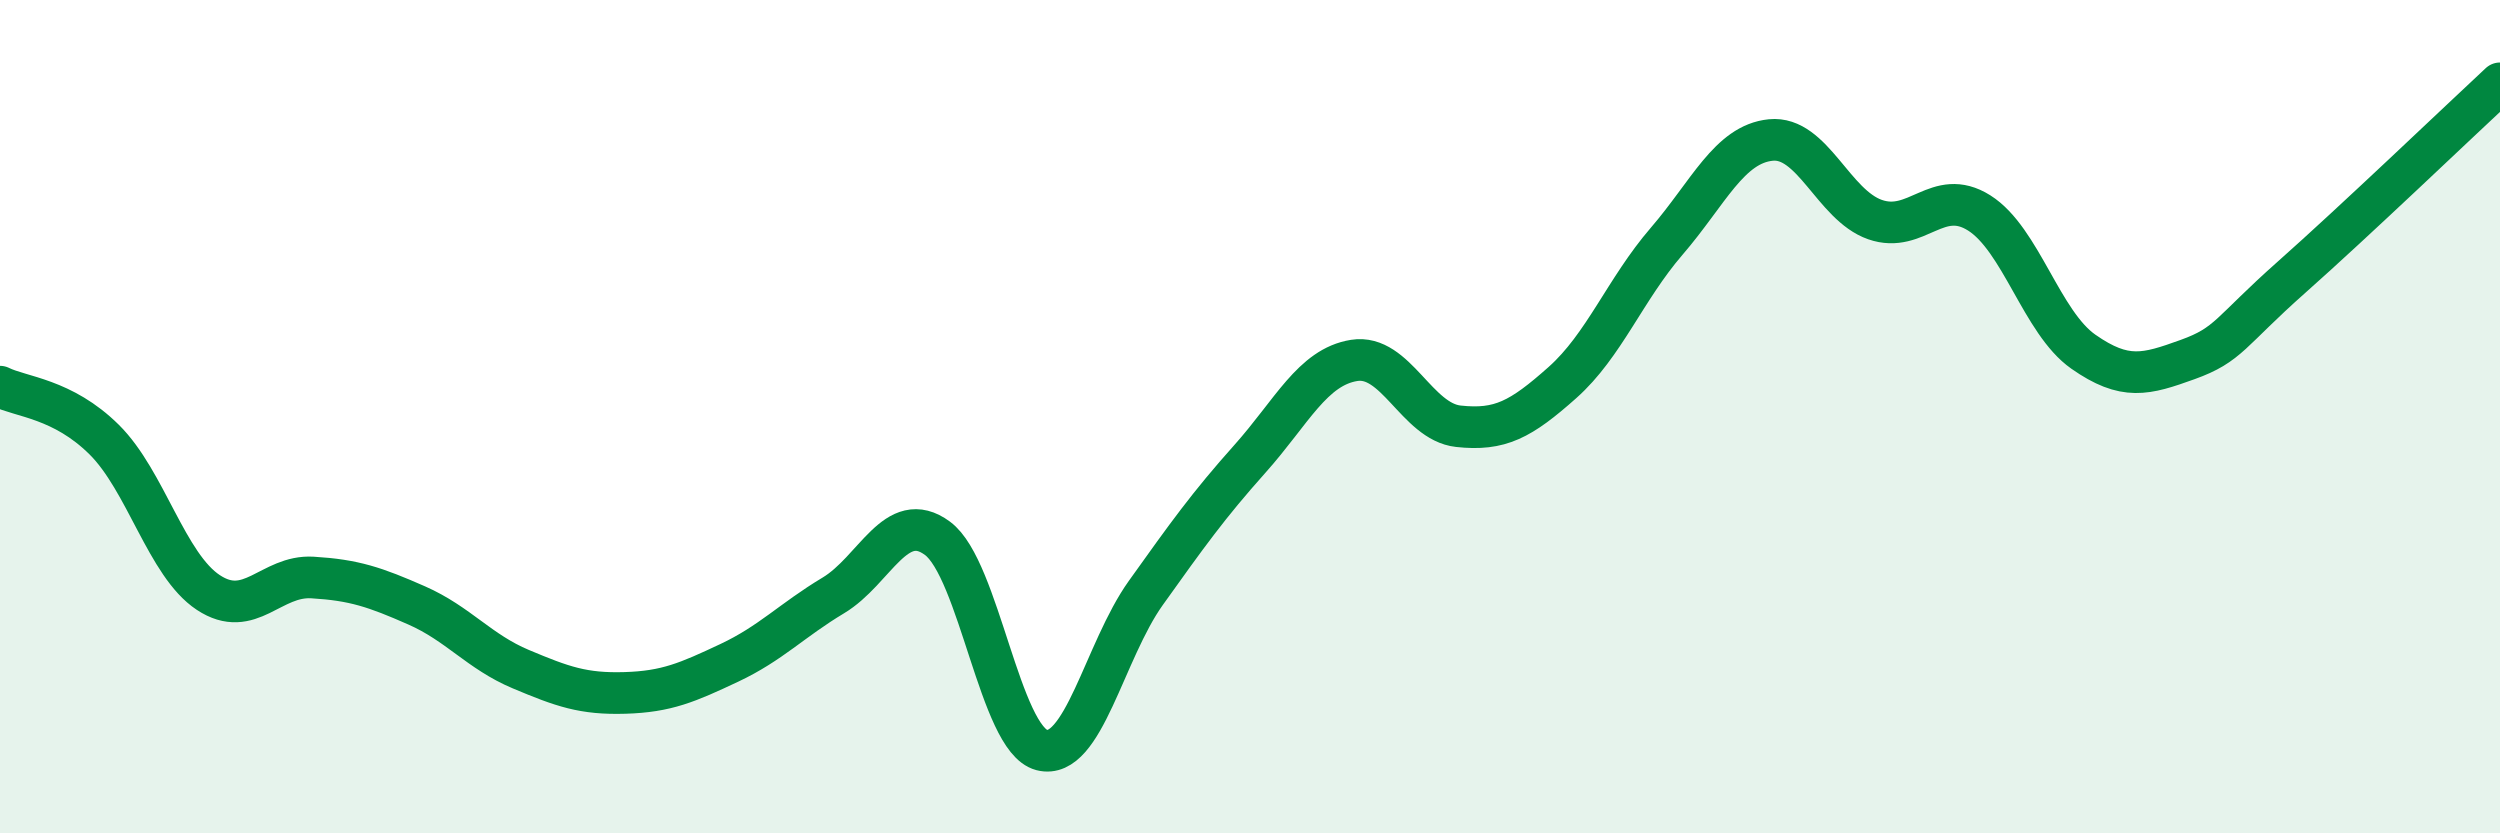
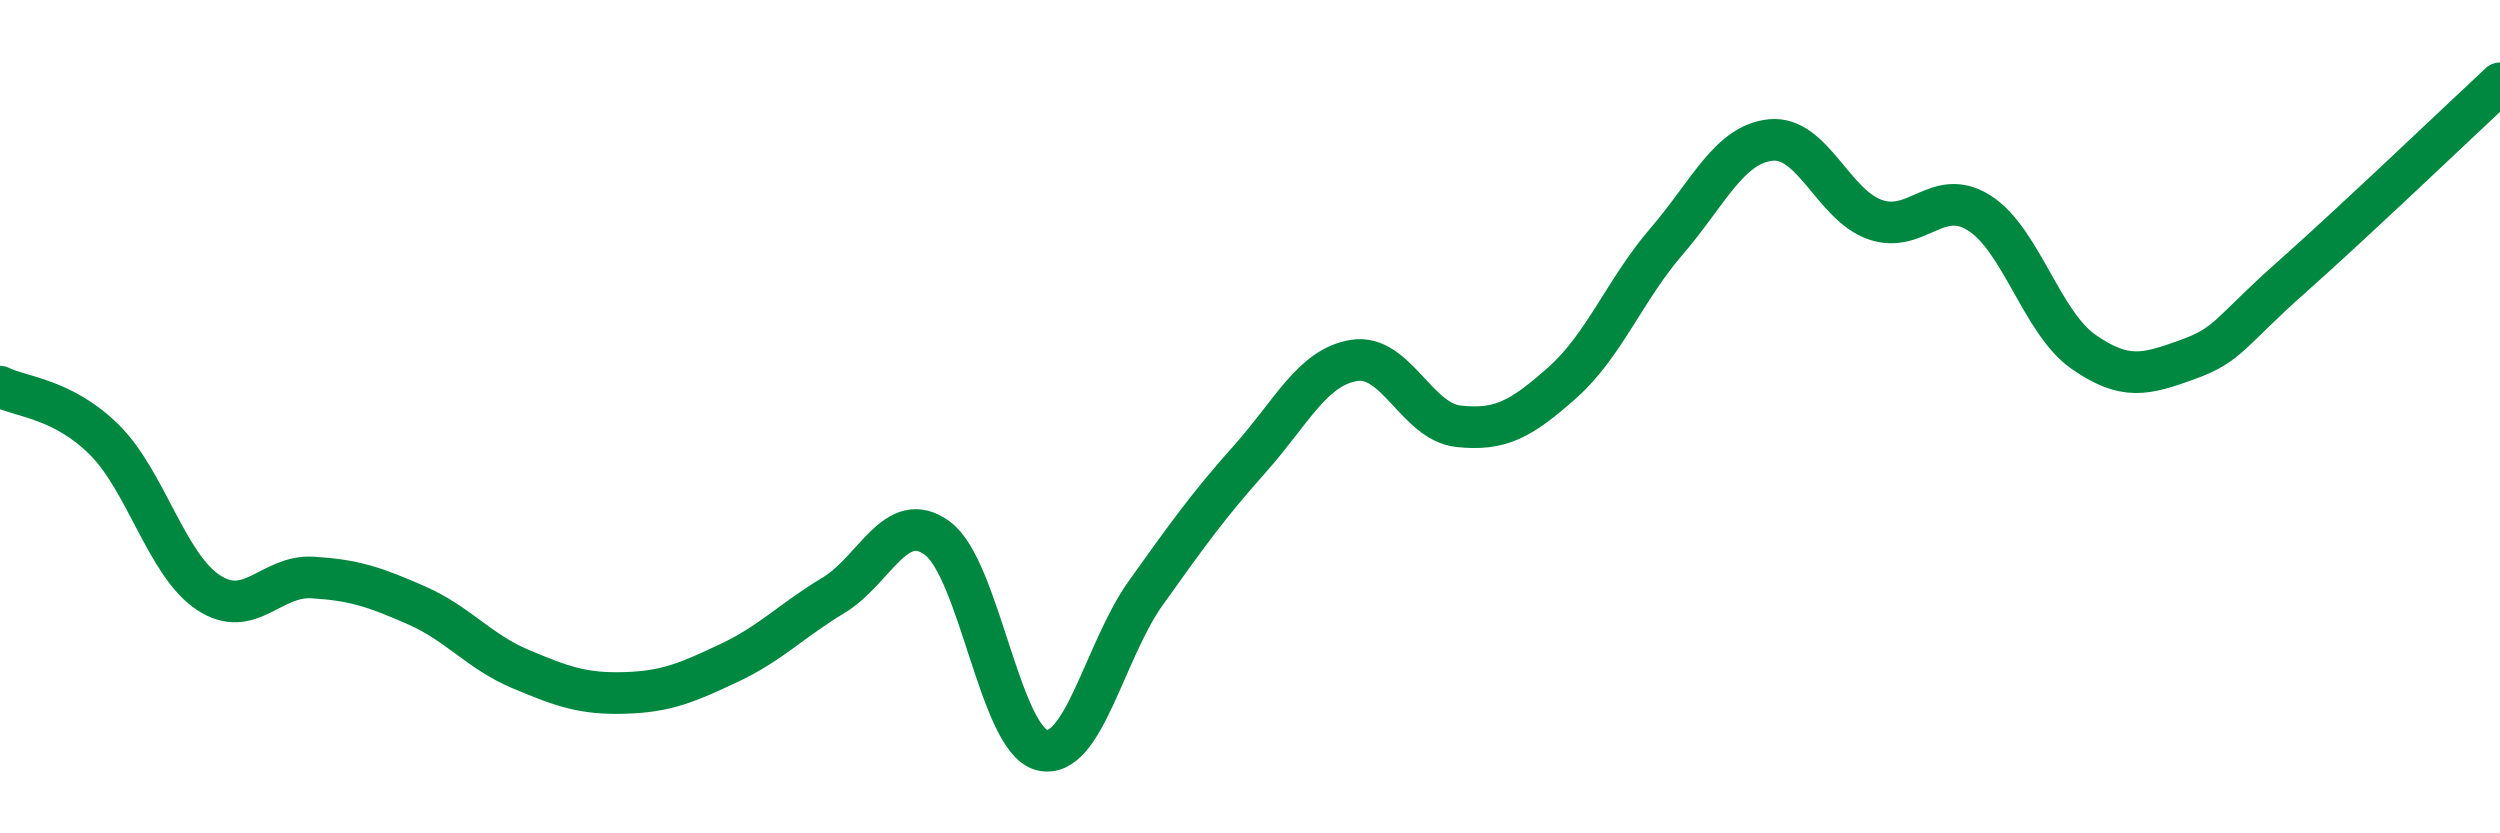
<svg xmlns="http://www.w3.org/2000/svg" width="60" height="20" viewBox="0 0 60 20">
-   <path d="M 0,9.28 C 0.5,9.53 1.5,9.56 2.5,10.55 C 3.5,11.54 4,13.56 5,14.22 C 6,14.88 6.5,13.8 7.5,13.86 C 8.5,13.92 9,14.09 10,14.53 C 11,14.97 11.5,15.64 12.5,16.06 C 13.5,16.48 14,16.66 15,16.63 C 16,16.6 16.5,16.38 17.5,15.91 C 18.5,15.44 19,14.89 20,14.29 C 21,13.69 21.5,12.18 22.5,12.92 C 23.5,13.66 24,17.74 25,18 C 26,18.26 26.5,15.63 27.5,14.23 C 28.5,12.83 29,12.13 30,11.01 C 31,9.89 31.5,8.81 32.5,8.65 C 33.5,8.49 34,10.12 35,10.23 C 36,10.34 36.5,10.07 37.5,9.18 C 38.5,8.29 39,6.95 40,5.79 C 41,4.63 41.5,3.46 42.5,3.36 C 43.5,3.26 44,4.92 45,5.27 C 46,5.62 46.5,4.48 47.5,5.11 C 48.5,5.74 49,7.74 50,8.44 C 51,9.14 51.5,8.99 52.5,8.63 C 53.5,8.27 53.5,7.98 55,6.65 C 56.5,5.32 59,2.93 60,2L60 20L0 20Z" fill="#008740" opacity="0.1" stroke-linecap="round" stroke-linejoin="round" />
  <path d="M 0,9.28 C 0.5,9.53 1.5,9.56 2.5,10.55 C 3.5,11.54 4,13.56 5,14.22 C 6,14.88 6.5,13.8 7.5,13.86 C 8.5,13.92 9,14.09 10,14.53 C 11,14.97 11.5,15.64 12.5,16.06 C 13.5,16.48 14,16.66 15,16.63 C 16,16.6 16.5,16.38 17.5,15.91 C 18.5,15.44 19,14.89 20,14.29 C 21,13.69 21.5,12.18 22.5,12.92 C 23.5,13.66 24,17.74 25,18 C 26,18.26 26.5,15.63 27.5,14.23 C 28.5,12.83 29,12.13 30,11.01 C 31,9.89 31.5,8.81 32.5,8.65 C 33.5,8.49 34,10.12 35,10.23 C 36,10.34 36.5,10.07 37.5,9.18 C 38.5,8.29 39,6.95 40,5.79 C 41,4.63 41.5,3.46 42.5,3.36 C 43.5,3.26 44,4.92 45,5.27 C 46,5.62 46.5,4.48 47.5,5.11 C 48.5,5.74 49,7.74 50,8.44 C 51,9.14 51.5,8.99 52.5,8.63 C 53.5,8.27 53.5,7.98 55,6.65 C 56.5,5.32 59,2.93 60,2" stroke="#008740" stroke-width="1" fill="none" stroke-linecap="round" stroke-linejoin="round" />
</svg>